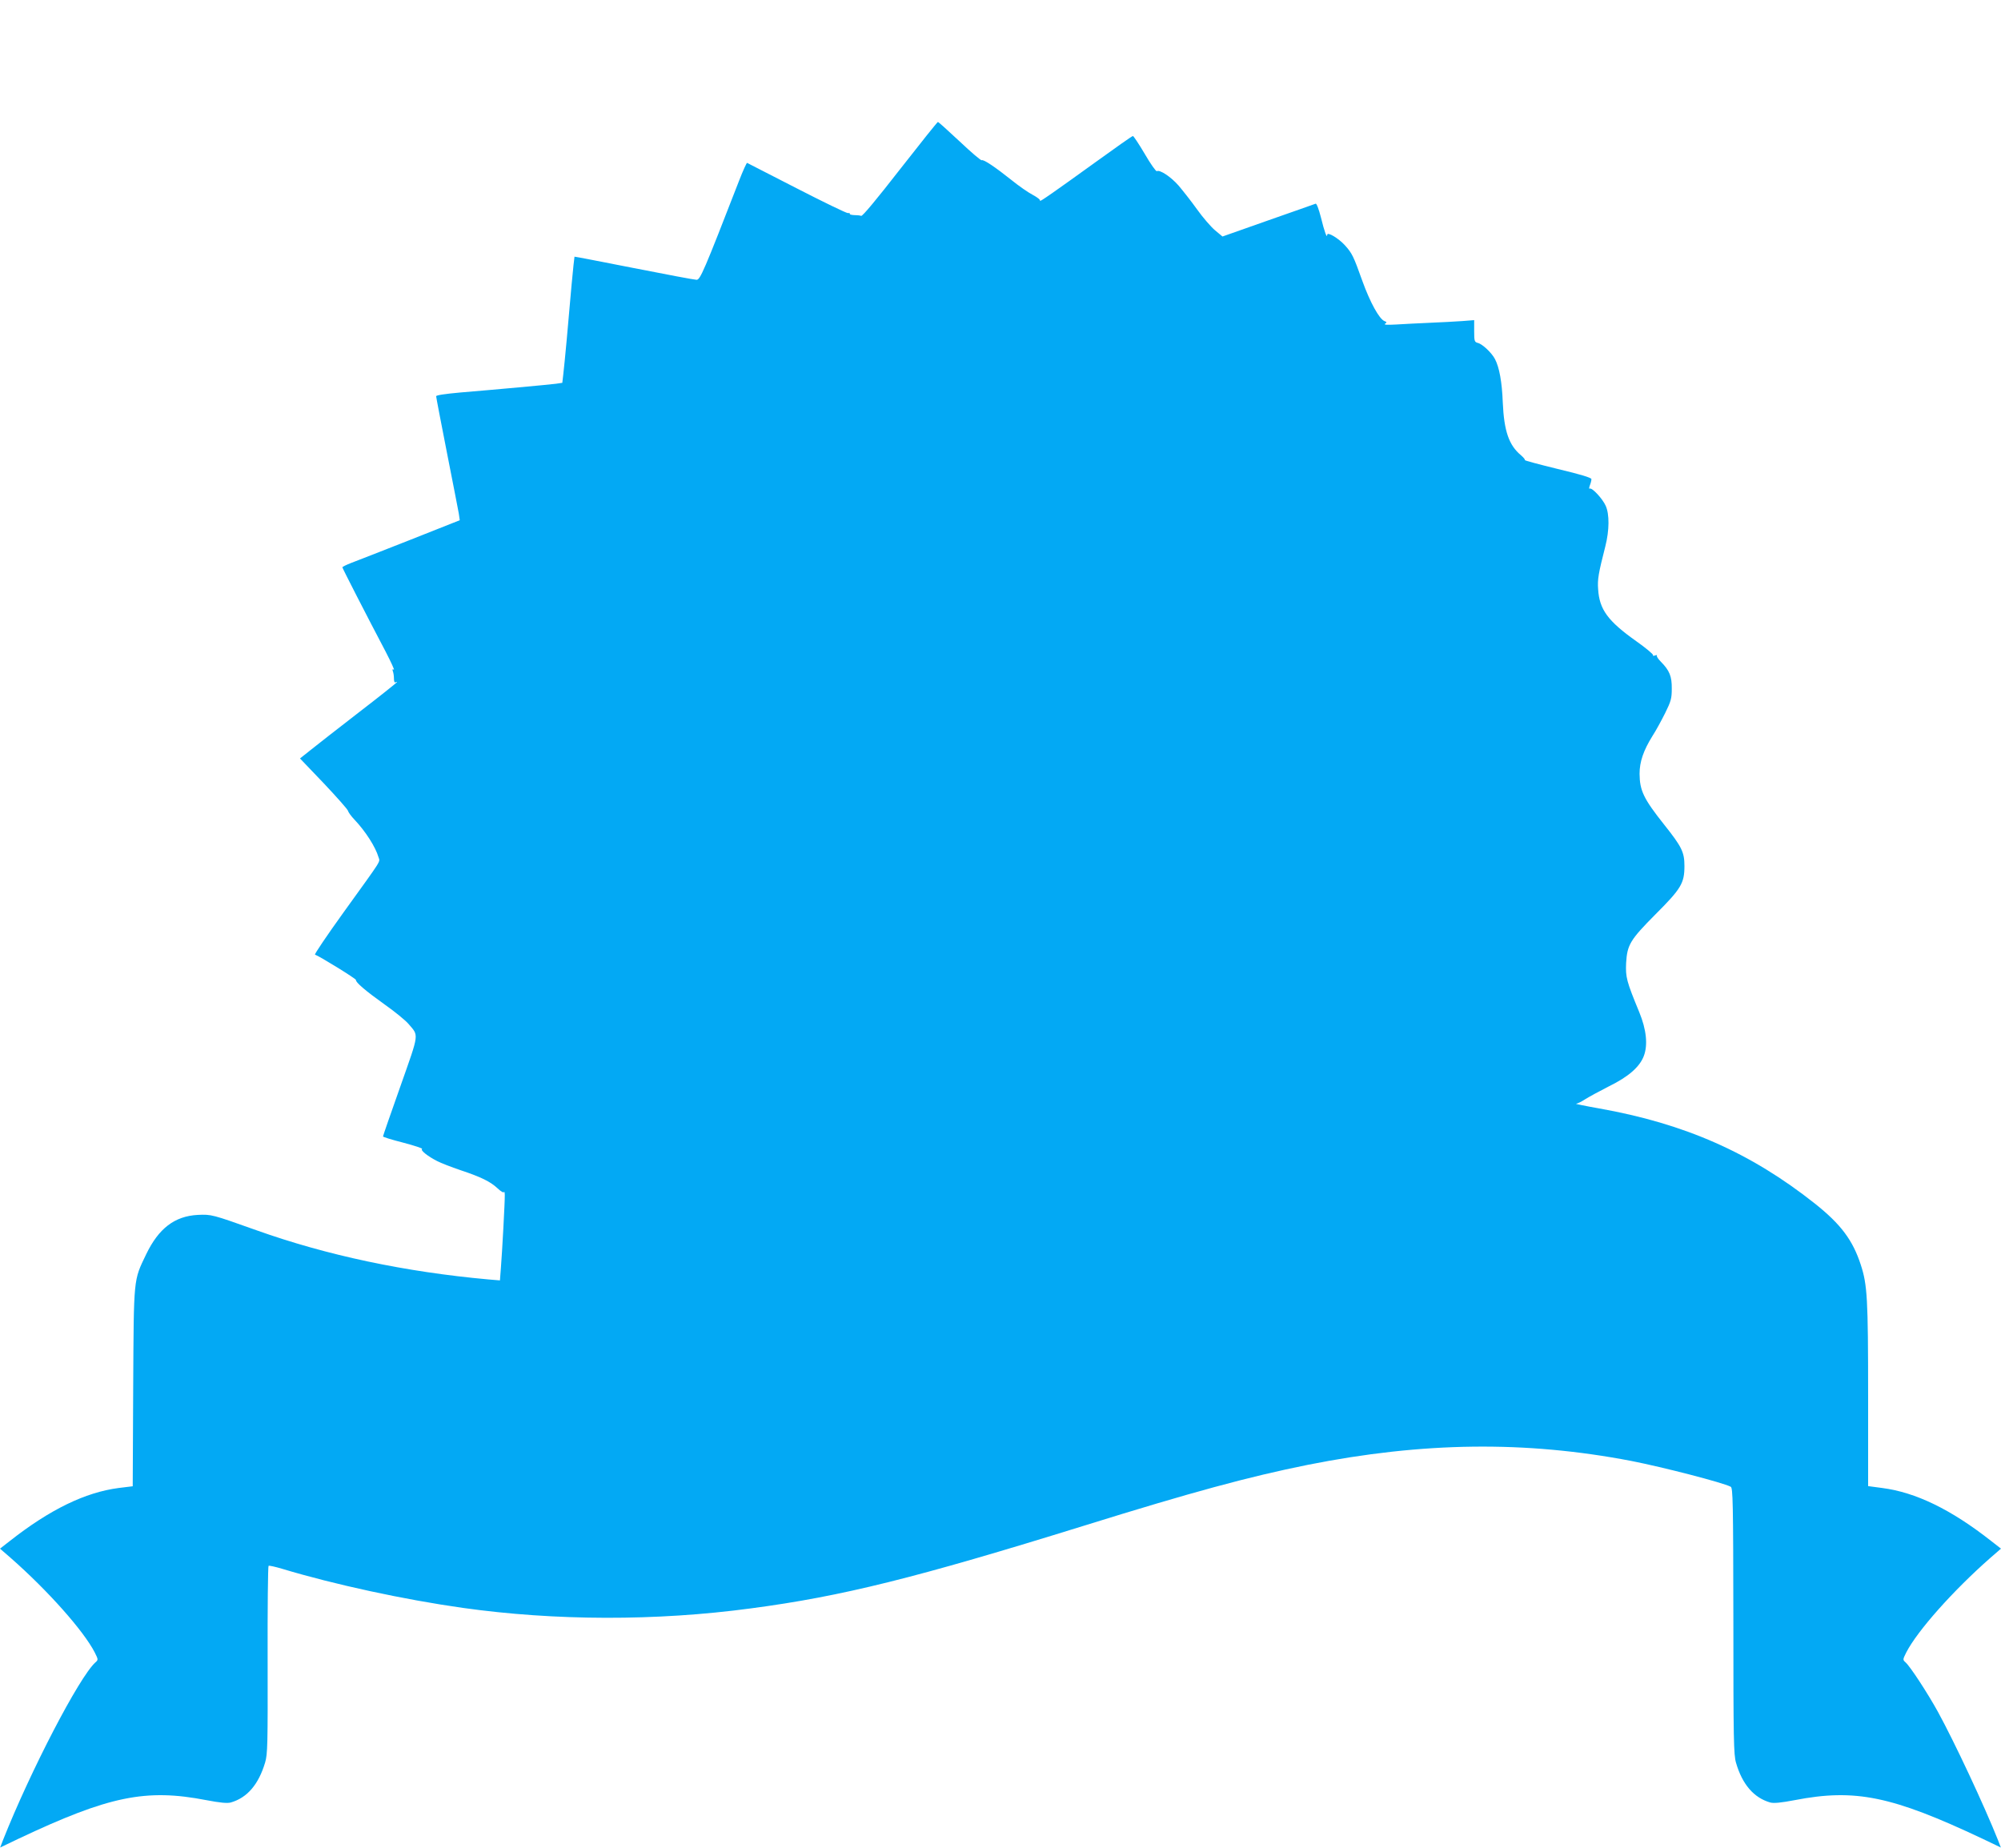
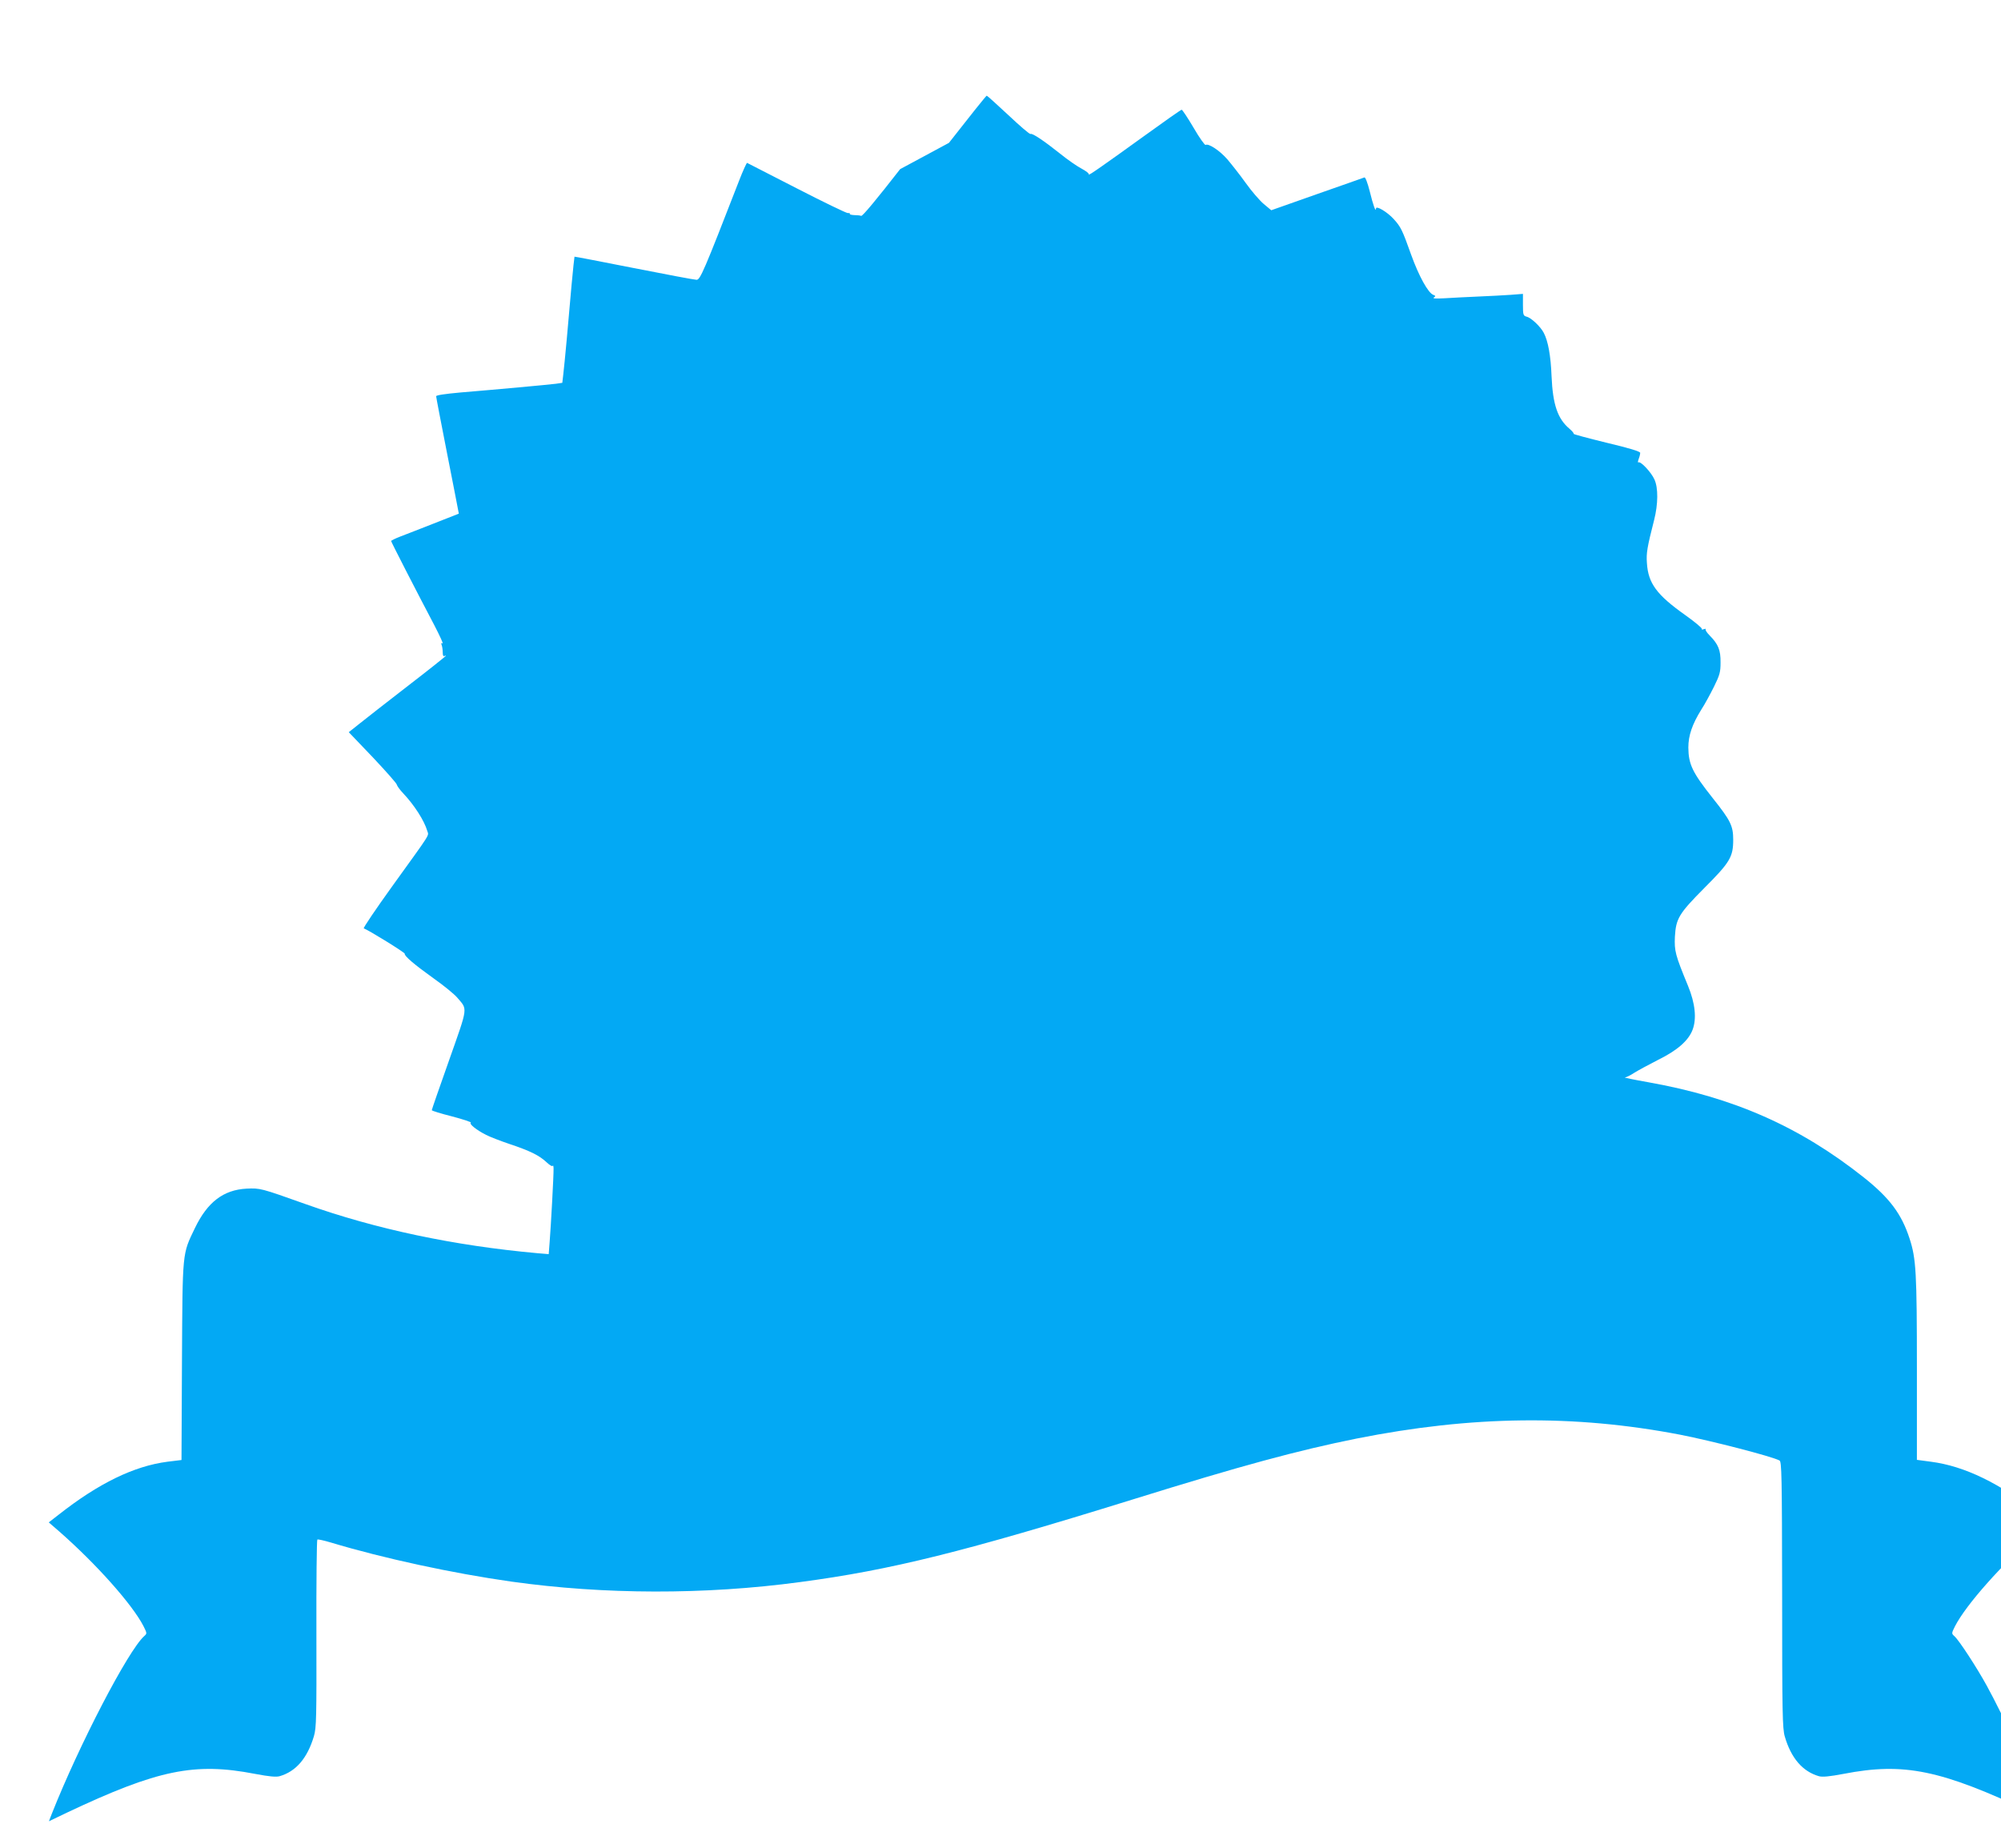
<svg xmlns="http://www.w3.org/2000/svg" version="1.0" width="1280pt" height="1182pt" viewBox="0 0 1280 1182" preserveAspectRatio="xMidYMid meet">
  <g transform="translate(0,1182) scale(0.1,-0.1)" fill="#03a9f4" stroke="none">
-     <path d="M5758 10738 c-151 -194 -240 -301 -249 -299 -8 3 -28 5 -46 5 -17 1 -29 4 -27 8 3 4 -4 6 -13 5 -10 0 -157 71 -328 159 -170 87 -313 160 -316 162 -3 1 -27 -51 -52 -116 -224 -577 -248 -632 -271 -632 -13 0 -193 34 -401 75 -208 41 -379 74 -380 73 -1 -2 -10 -84 -19 -183 -9 -99 -23 -256 -31 -350 -9 -93 -18 -193 -22 -222 l-6 -52 -41 -6 c-46 -6 -384 -37 -613 -56 -98 -9 -153 -17 -153 -24 0 -6 31 -168 69 -361 38 -192 72 -368 76 -390 l6 -42 -318 -126 c-175 -69 -344 -135 -376 -147 -31 -12 -57 -25 -57 -28 0 -6 158 -314 277 -540 35 -68 59 -120 52 -115 -9 5 -10 2 -6 -10 4 -10 7 -31 7 -47 0 -18 4 -28 10 -24 6 3 10 4 10 2 0 -3 -109 -90 -243 -193 -133 -103 -273 -212 -310 -242 l-68 -54 153 -160 c83 -88 153 -167 154 -175 2 -9 20 -34 42 -57 70 -74 134 -174 153 -239 10 -35 32 1 -225 -356 -105 -146 -186 -266 -181 -268 31 -11 264 -155 262 -162 -4 -14 63 -71 185 -158 64 -45 132 -101 150 -122 68 -80 72 -52 -51 -401 -61 -172 -111 -316 -111 -320 0 -4 59 -22 130 -40 72 -19 126 -37 120 -40 -13 -8 36 -47 97 -78 23 -12 90 -38 149 -58 132 -44 191 -73 238 -117 20 -19 37 -29 40 -23 2 6 5 -2 5 -19 1 -40 -17 -369 -25 -468 l-6 -78 -72 6 c-533 48 -1035 154 -1486 315 -284 101 -287 102 -375 98 -148 -8 -250 -86 -330 -252 -82 -171 -79 -141 -83 -852 l-3 -632 -90 -11 c-214 -28 -439 -137 -696 -339 l-63 -49 68 -59 c239 -210 467 -467 538 -605 23 -46 23 -47 4 -64 -103 -93 -415 -693 -591 -1137 l-18 -47 117 56 c580 274 815 322 1202 247 89 -17 134 -21 156 -15 105 30 178 115 220 256 16 55 17 115 16 657 -1 328 2 599 6 601 4 3 43 -6 87 -19 335 -101 780 -197 1155 -250 591 -83 1236 -85 1845 -3 581 77 1051 194 2130 529 691 215 1053 313 1430 389 738 147 1393 155 2070 25 204 -40 584 -138 636 -165 14 -7 16 -92 17 -858 0 -762 2 -857 17 -908 40 -138 114 -224 219 -254 22 -6 67 -2 156 15 387 75 622 27 1202 -247 l117 -56 -18 47 c-89 223 -279 629 -385 822 -65 118 -176 288 -206 315 -19 17 -19 18 4 64 71 138 299 395 538 605 l68 59 -63 49 c-257 202 -482 311 -697 339 l-90 12 0 581 c0 618 -5 707 -47 835 -51 157 -127 259 -293 391 -411 326 -834 512 -1380 609 -91 16 -157 30 -148 30 9 1 36 14 60 30 24 15 92 52 151 82 124 61 195 123 222 193 27 71 17 169 -29 281 -82 199 -88 223 -84 315 7 116 25 147 189 312 163 163 184 198 184 308 0 89 -17 123 -130 265 -131 165 -156 217 -157 325 0 77 25 149 82 241 23 35 59 102 82 148 37 75 42 93 42 155 1 80 -15 117 -69 172 -18 18 -30 36 -26 40 3 4 -2 4 -12 1 -10 -4 -16 -3 -13 2 3 5 -45 45 -107 89 -182 129 -236 203 -244 332 -5 64 2 102 46 275 26 102 27 206 2 260 -20 45 -88 118 -102 109 -5 -3 -4 7 1 21 6 15 10 32 10 40 0 9 -69 30 -216 65 -118 29 -213 54 -210 57 3 3 -9 17 -25 31 -77 64 -108 155 -116 337 -5 131 -22 225 -50 278 -20 39 -80 96 -109 103 -22 6 -24 11 -24 76 l0 70 -77 -6 c-43 -3 -136 -8 -208 -11 -71 -3 -168 -8 -215 -11 -58 -3 -80 -2 -70 5 12 8 12 11 -4 17 -33 13 -92 120 -141 256 -57 160 -66 178 -112 229 -41 45 -113 88 -113 67 -1 -27 -18 20 -40 110 -14 55 -28 91 -34 89 -6 -2 -143 -51 -304 -107 l-292 -103 -48 40 c-26 22 -78 82 -115 134 -37 52 -91 120 -118 152 -49 56 -120 103 -139 92 -5 -3 -40 46 -77 110 -37 63 -72 115 -76 115 -5 0 -113 -76 -240 -168 -255 -184 -363 -260 -354 -246 3 6 -18 22 -46 37 -29 15 -91 58 -139 97 -99 79 -177 132 -188 125 -5 -3 -68 51 -141 120 -74 69 -136 125 -139 125 -4 0 -112 -136 -242 -302z" />
+     <path d="M5758 10738 c-151 -194 -240 -301 -249 -299 -8 3 -28 5 -46 5 -17 1 -29 4 -27 8 3 4 -4 6 -13 5 -10 0 -157 71 -328 159 -170 87 -313 160 -316 162 -3 1 -27 -51 -52 -116 -224 -577 -248 -632 -271 -632 -13 0 -193 34 -401 75 -208 41 -379 74 -380 73 -1 -2 -10 -84 -19 -183 -9 -99 -23 -256 -31 -350 -9 -93 -18 -193 -22 -222 l-6 -52 -41 -6 c-46 -6 -384 -37 -613 -56 -98 -9 -153 -17 -153 -24 0 -6 31 -168 69 -361 38 -192 72 -368 76 -390 c-175 -69 -344 -135 -376 -147 -31 -12 -57 -25 -57 -28 0 -6 158 -314 277 -540 35 -68 59 -120 52 -115 -9 5 -10 2 -6 -10 4 -10 7 -31 7 -47 0 -18 4 -28 10 -24 6 3 10 4 10 2 0 -3 -109 -90 -243 -193 -133 -103 -273 -212 -310 -242 l-68 -54 153 -160 c83 -88 153 -167 154 -175 2 -9 20 -34 42 -57 70 -74 134 -174 153 -239 10 -35 32 1 -225 -356 -105 -146 -186 -266 -181 -268 31 -11 264 -155 262 -162 -4 -14 63 -71 185 -158 64 -45 132 -101 150 -122 68 -80 72 -52 -51 -401 -61 -172 -111 -316 -111 -320 0 -4 59 -22 130 -40 72 -19 126 -37 120 -40 -13 -8 36 -47 97 -78 23 -12 90 -38 149 -58 132 -44 191 -73 238 -117 20 -19 37 -29 40 -23 2 6 5 -2 5 -19 1 -40 -17 -369 -25 -468 l-6 -78 -72 6 c-533 48 -1035 154 -1486 315 -284 101 -287 102 -375 98 -148 -8 -250 -86 -330 -252 -82 -171 -79 -141 -83 -852 l-3 -632 -90 -11 c-214 -28 -439 -137 -696 -339 l-63 -49 68 -59 c239 -210 467 -467 538 -605 23 -46 23 -47 4 -64 -103 -93 -415 -693 -591 -1137 l-18 -47 117 56 c580 274 815 322 1202 247 89 -17 134 -21 156 -15 105 30 178 115 220 256 16 55 17 115 16 657 -1 328 2 599 6 601 4 3 43 -6 87 -19 335 -101 780 -197 1155 -250 591 -83 1236 -85 1845 -3 581 77 1051 194 2130 529 691 215 1053 313 1430 389 738 147 1393 155 2070 25 204 -40 584 -138 636 -165 14 -7 16 -92 17 -858 0 -762 2 -857 17 -908 40 -138 114 -224 219 -254 22 -6 67 -2 156 15 387 75 622 27 1202 -247 l117 -56 -18 47 c-89 223 -279 629 -385 822 -65 118 -176 288 -206 315 -19 17 -19 18 4 64 71 138 299 395 538 605 l68 59 -63 49 c-257 202 -482 311 -697 339 l-90 12 0 581 c0 618 -5 707 -47 835 -51 157 -127 259 -293 391 -411 326 -834 512 -1380 609 -91 16 -157 30 -148 30 9 1 36 14 60 30 24 15 92 52 151 82 124 61 195 123 222 193 27 71 17 169 -29 281 -82 199 -88 223 -84 315 7 116 25 147 189 312 163 163 184 198 184 308 0 89 -17 123 -130 265 -131 165 -156 217 -157 325 0 77 25 149 82 241 23 35 59 102 82 148 37 75 42 93 42 155 1 80 -15 117 -69 172 -18 18 -30 36 -26 40 3 4 -2 4 -12 1 -10 -4 -16 -3 -13 2 3 5 -45 45 -107 89 -182 129 -236 203 -244 332 -5 64 2 102 46 275 26 102 27 206 2 260 -20 45 -88 118 -102 109 -5 -3 -4 7 1 21 6 15 10 32 10 40 0 9 -69 30 -216 65 -118 29 -213 54 -210 57 3 3 -9 17 -25 31 -77 64 -108 155 -116 337 -5 131 -22 225 -50 278 -20 39 -80 96 -109 103 -22 6 -24 11 -24 76 l0 70 -77 -6 c-43 -3 -136 -8 -208 -11 -71 -3 -168 -8 -215 -11 -58 -3 -80 -2 -70 5 12 8 12 11 -4 17 -33 13 -92 120 -141 256 -57 160 -66 178 -112 229 -41 45 -113 88 -113 67 -1 -27 -18 20 -40 110 -14 55 -28 91 -34 89 -6 -2 -143 -51 -304 -107 l-292 -103 -48 40 c-26 22 -78 82 -115 134 -37 52 -91 120 -118 152 -49 56 -120 103 -139 92 -5 -3 -40 46 -77 110 -37 63 -72 115 -76 115 -5 0 -113 -76 -240 -168 -255 -184 -363 -260 -354 -246 3 6 -18 22 -46 37 -29 15 -91 58 -139 97 -99 79 -177 132 -188 125 -5 -3 -68 51 -141 120 -74 69 -136 125 -139 125 -4 0 -112 -136 -242 -302z" />
  </g>
</svg>